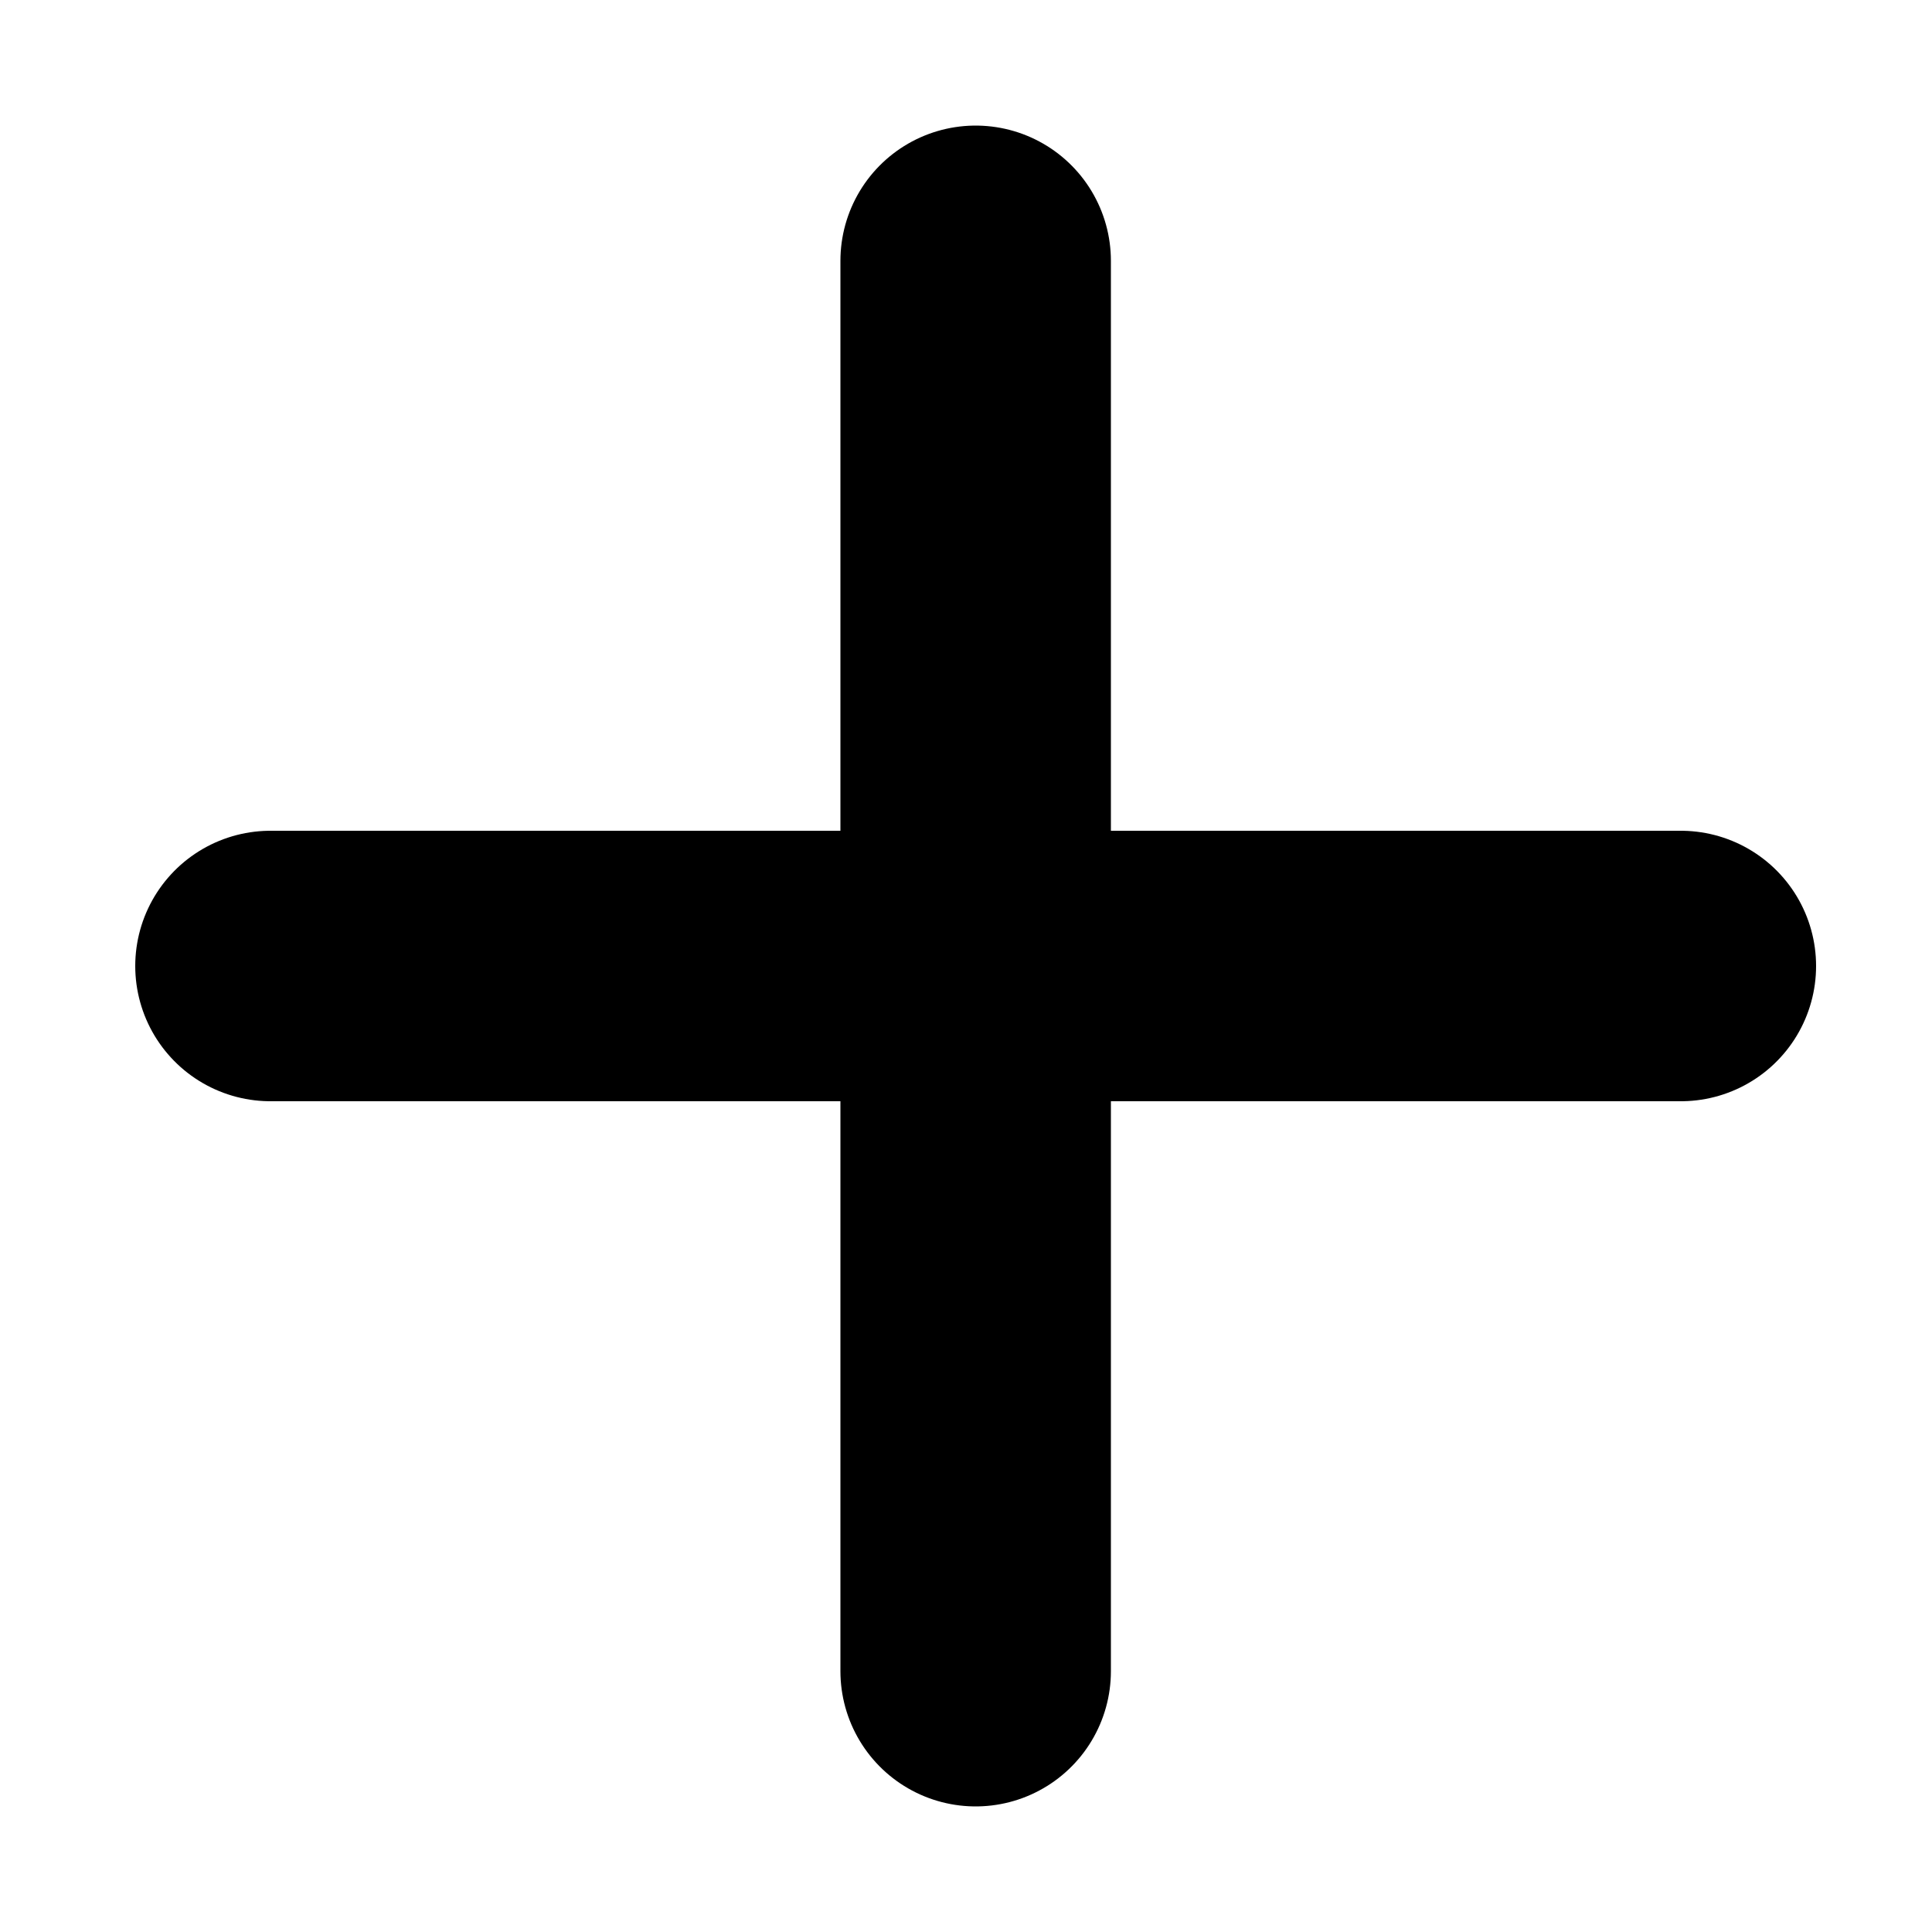
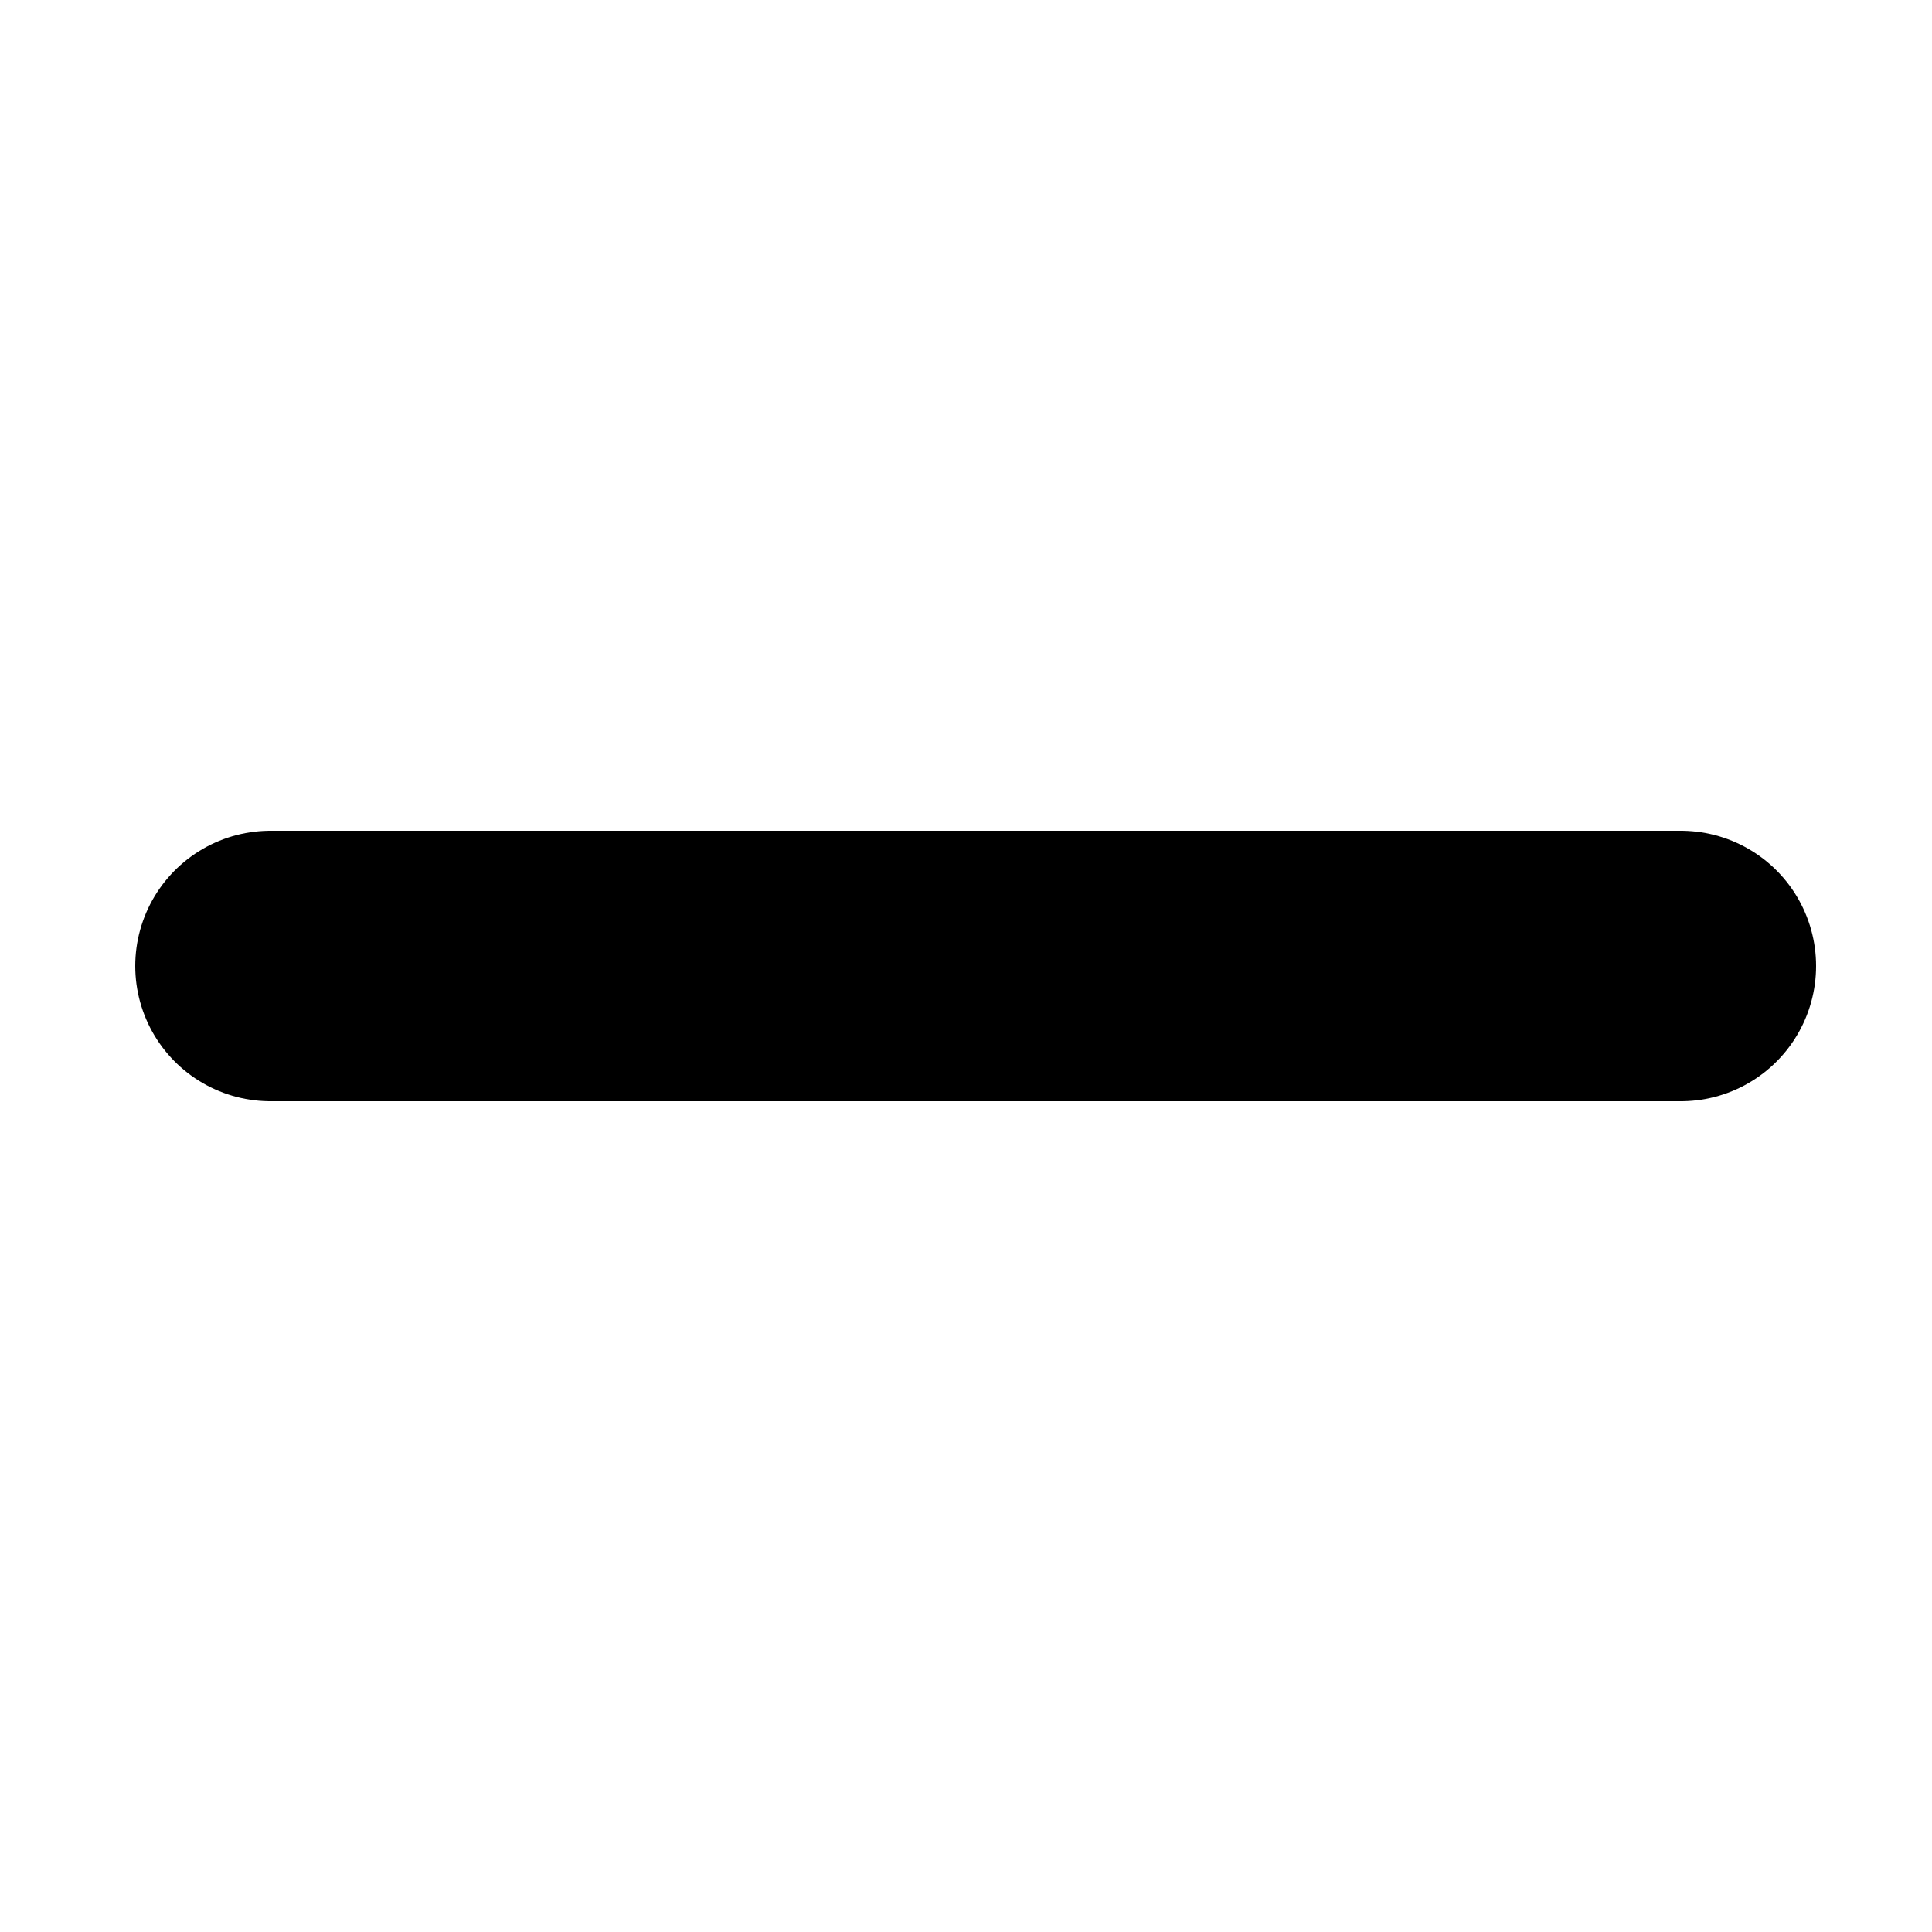
<svg xmlns="http://www.w3.org/2000/svg" id="Layer_1" data-name="Layer 1" viewBox="0 0 100 100">
  <defs>
    <style>
      .cls-1 {
        fill: #fff;
        stroke: #000;
        stroke-linecap: round;
        stroke-miterlimit: 10;
        stroke-width: 14px;
      }
    </style>
  </defs>
  <line class="cls-1" x1="14" y1="50" x2="87" y2="50" />
-   <line class="cls-1" x1="50.5" y1="13.5" x2="50.5" y2="86.5" />
</svg>